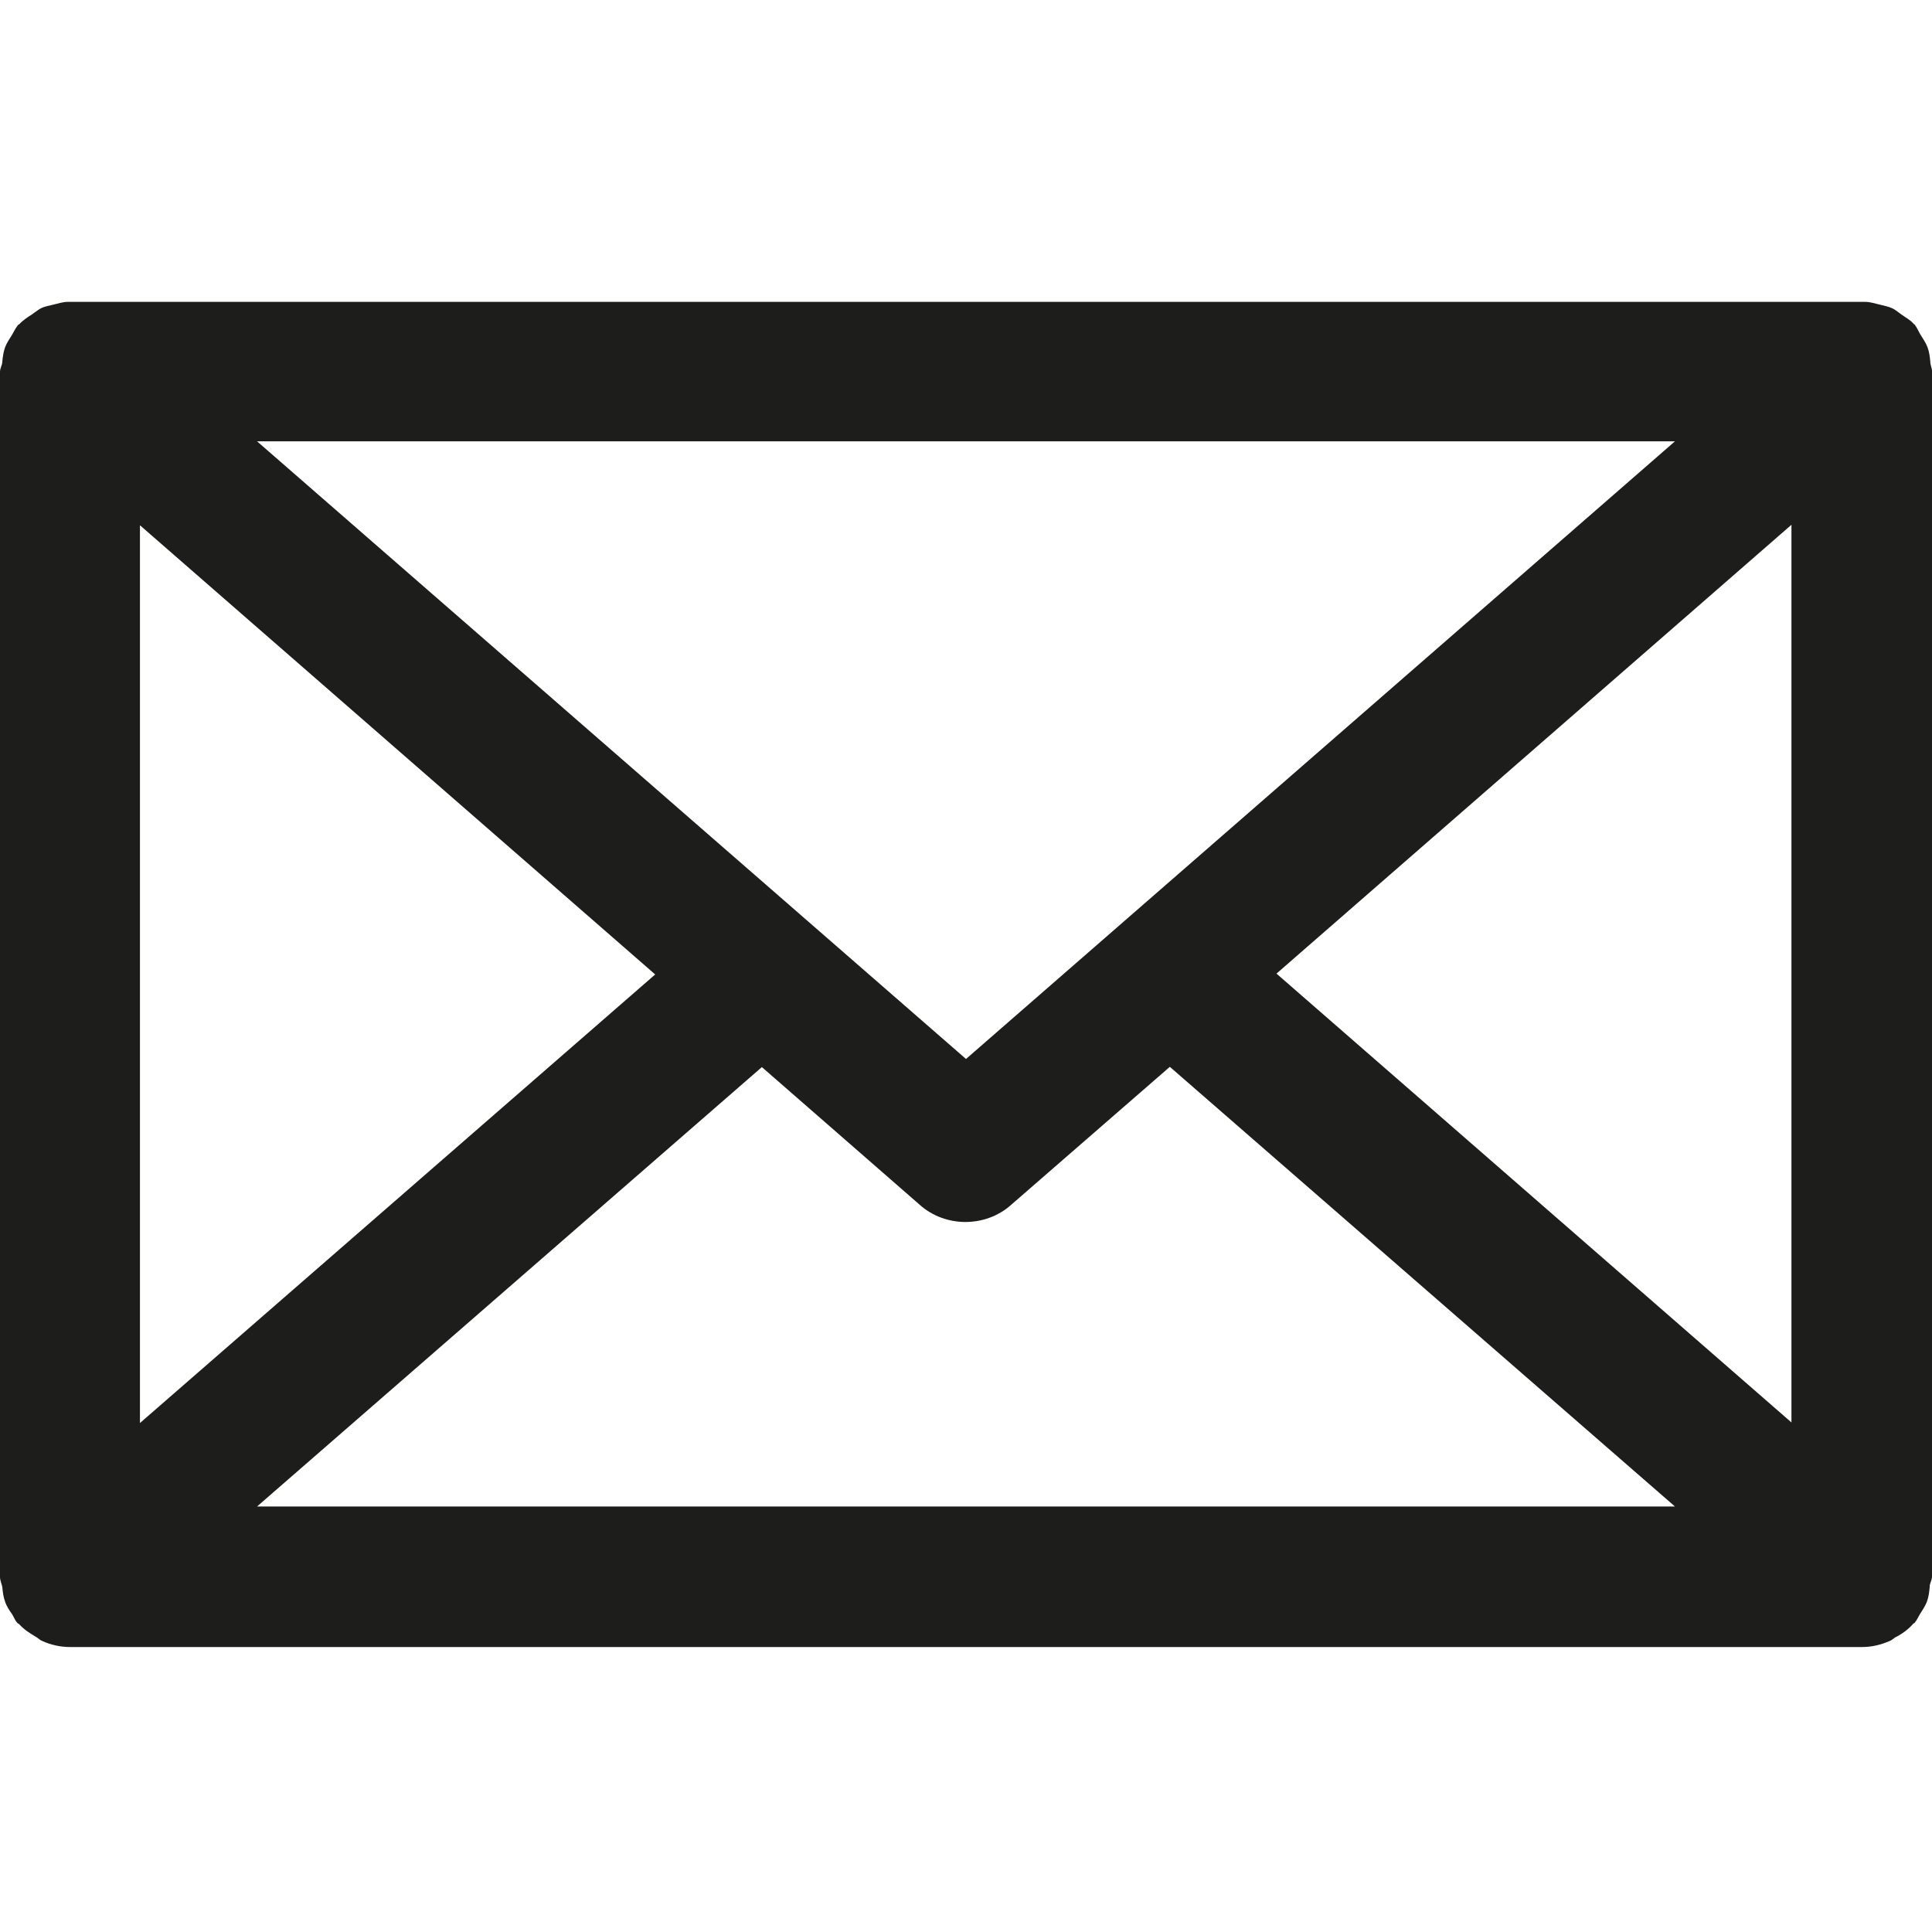
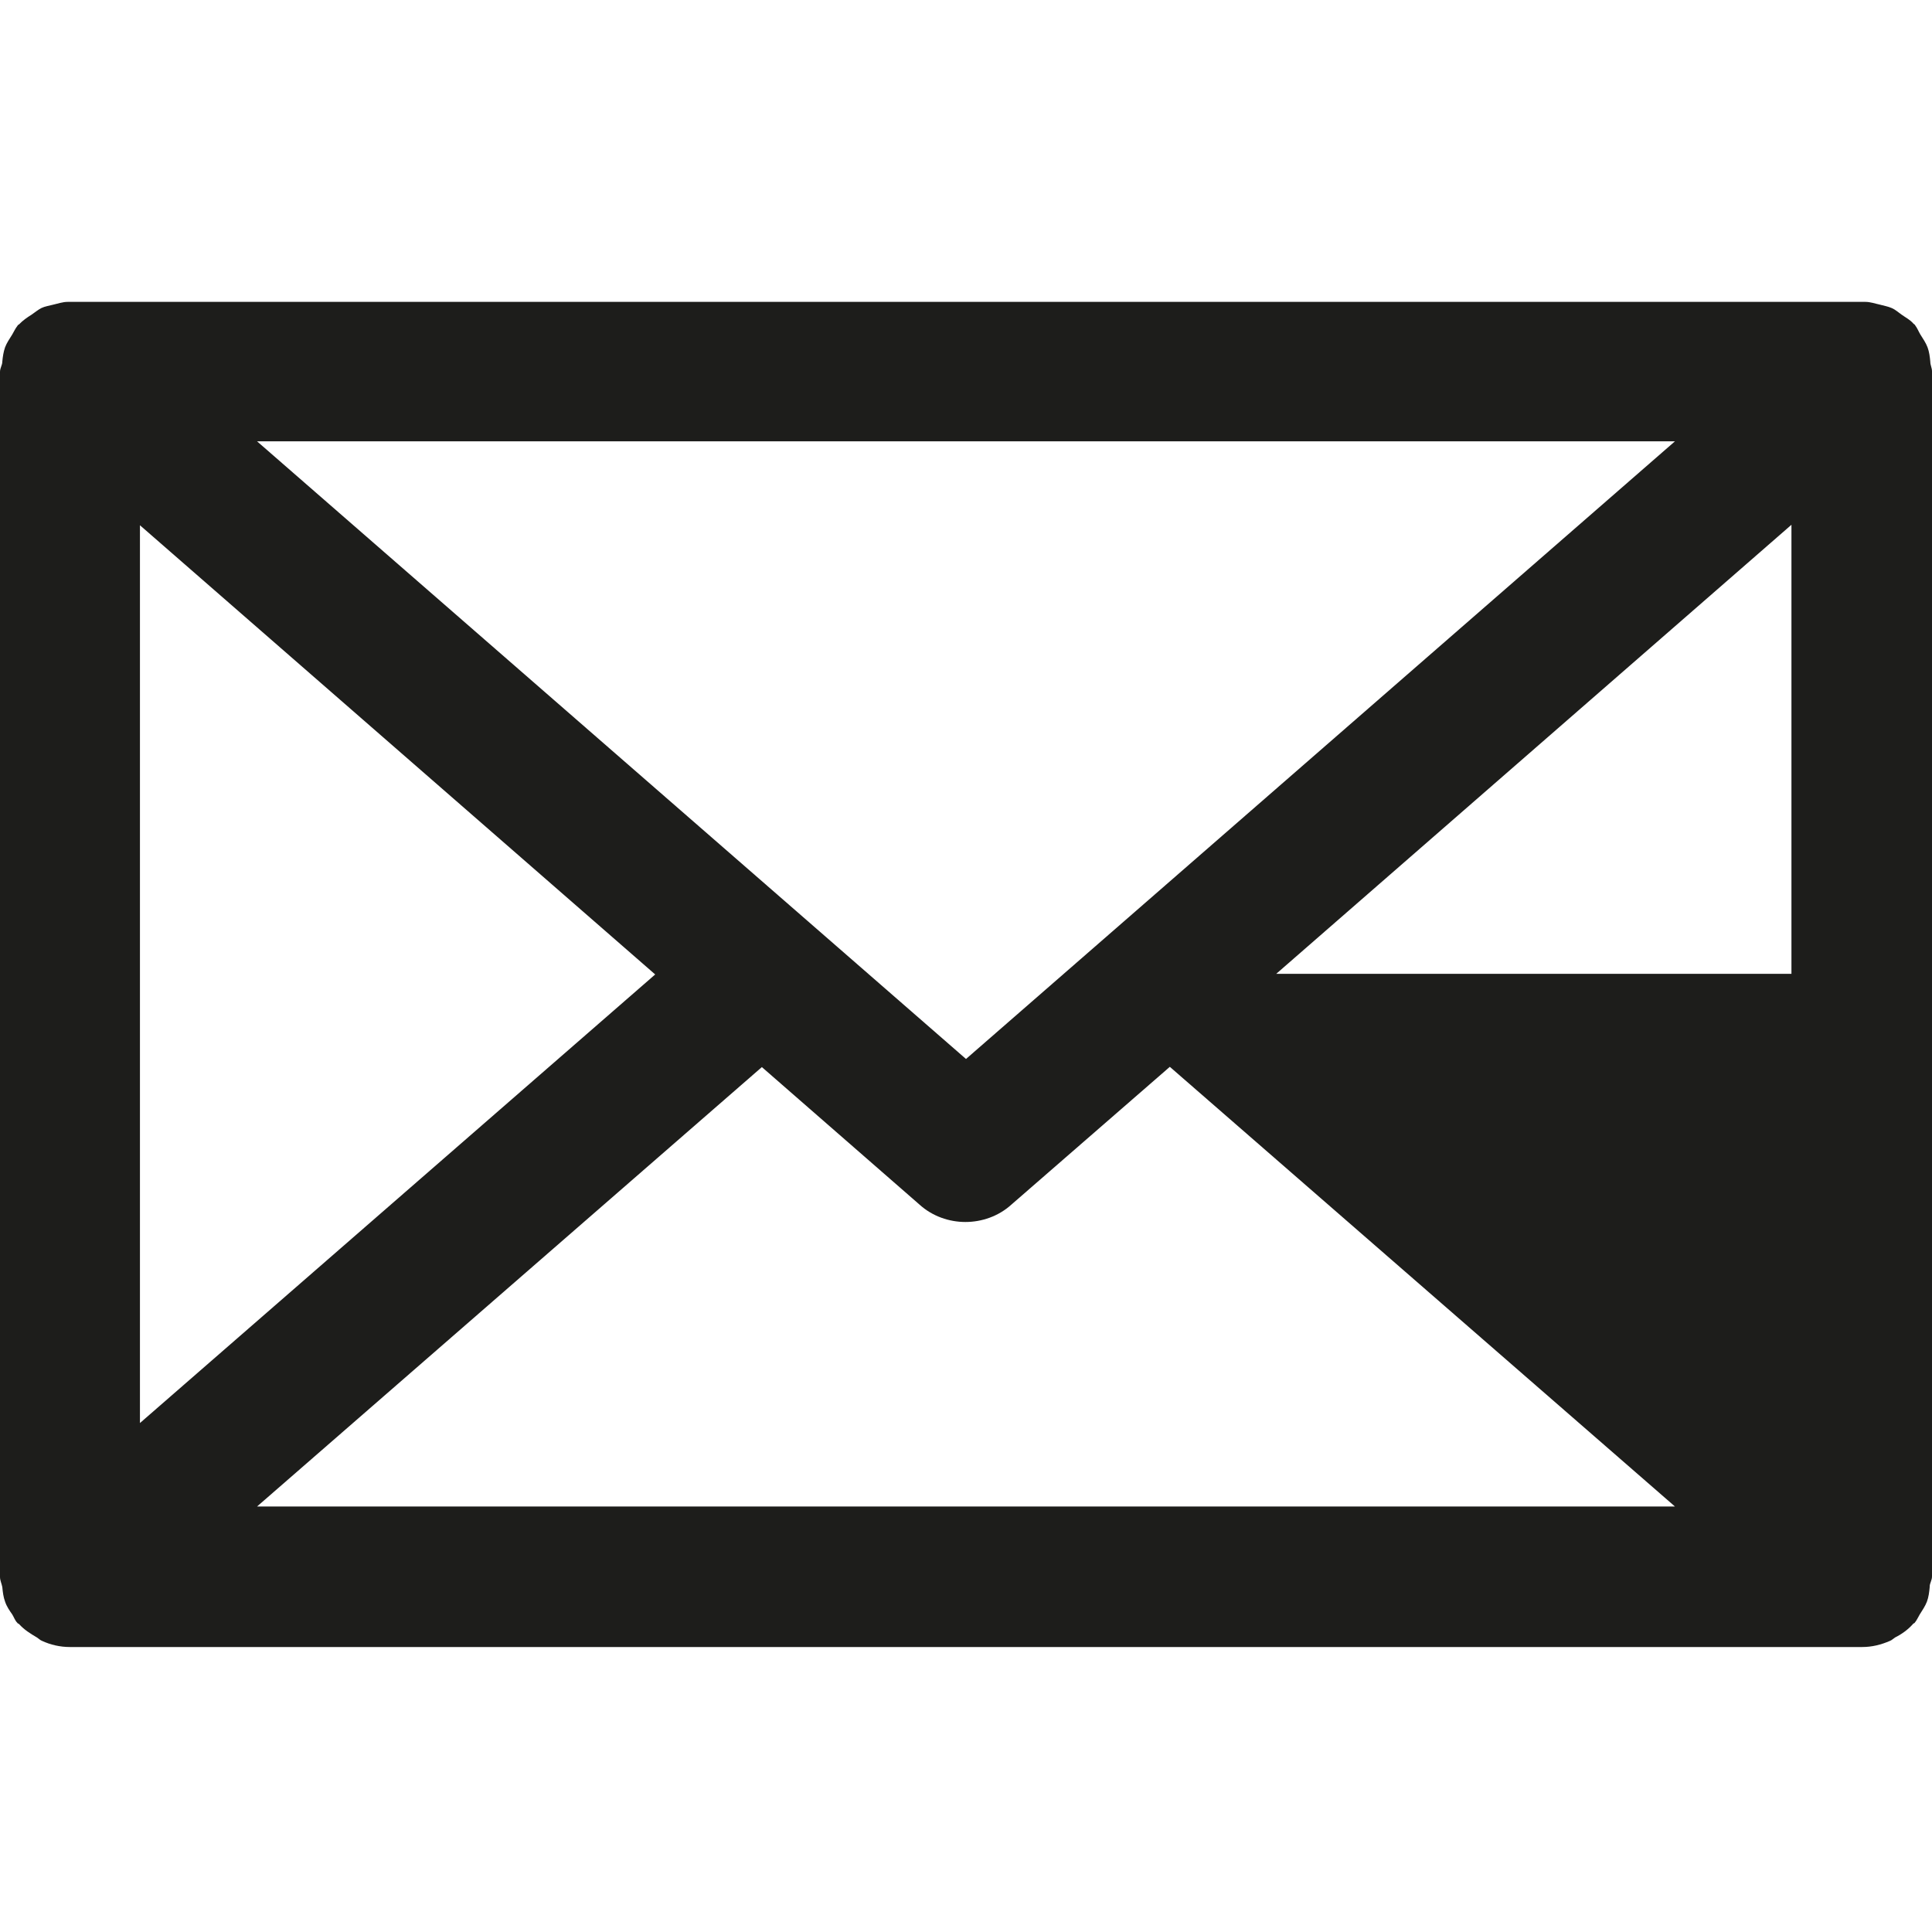
<svg xmlns="http://www.w3.org/2000/svg" width="16" height="16" viewBox="0 0 16 16" fill="none">
-   <path d="M15.981 13.139C15.981 13.111 16 13.088 16 13.055V3.075C16 3.047 15.986 3.024 15.986 2.996C15.982 2.954 15.977 2.913 15.963 2.876C15.949 2.839 15.926 2.806 15.903 2.769C15.889 2.746 15.879 2.718 15.861 2.695C15.861 2.69 15.852 2.686 15.847 2.681C15.819 2.648 15.782 2.63 15.75 2.607C15.722 2.588 15.699 2.565 15.666 2.551C15.634 2.537 15.601 2.532 15.569 2.523C15.527 2.514 15.49 2.5 15.448 2.5C15.444 2.5 15.434 2.5 15.43 2.5H0.58C0.58 2.5 0.566 2.5 0.561 2.5C0.519 2.5 0.482 2.514 0.441 2.523C0.408 2.532 0.371 2.537 0.343 2.551C0.315 2.565 0.288 2.588 0.26 2.607C0.223 2.63 0.19 2.653 0.158 2.686C0.153 2.69 0.148 2.69 0.144 2.699C0.125 2.723 0.116 2.746 0.102 2.769C0.079 2.806 0.056 2.839 0.042 2.876C0.028 2.917 0.023 2.954 0.019 2.996C0.019 3.024 0 3.047 0 3.08V13.06C0 13.088 0.014 13.116 0.019 13.143C0.023 13.185 0.028 13.227 0.042 13.264C0.056 13.306 0.079 13.338 0.102 13.371C0.116 13.394 0.125 13.422 0.144 13.44C0.144 13.445 0.153 13.445 0.158 13.45C0.199 13.496 0.25 13.528 0.306 13.561C0.32 13.57 0.334 13.584 0.348 13.589C0.417 13.621 0.496 13.64 0.58 13.64H15.42C15.504 13.64 15.578 13.621 15.652 13.589C15.666 13.584 15.68 13.57 15.694 13.561C15.75 13.533 15.801 13.496 15.842 13.45C15.842 13.445 15.852 13.445 15.856 13.44C15.875 13.417 15.884 13.394 15.898 13.371C15.921 13.334 15.944 13.301 15.958 13.264C15.972 13.227 15.977 13.185 15.981 13.143V13.139ZM1.159 4.35L5.426 8.07L1.159 11.785V4.35ZM8 8.77L2.129 3.655H13.871L8 8.77ZM6.307 8.835L7.615 9.976C7.722 10.073 7.861 10.12 7.995 10.12C8.13 10.12 8.269 10.073 8.376 9.976L9.688 8.835L13.871 12.476H2.129L6.312 8.835H6.307ZM10.569 8.065L14.836 4.346V11.78L10.569 8.061V8.065Z" fill="#1D1D1B" />
+   <path d="M15.981 13.139C15.981 13.111 16 13.088 16 13.055V3.075C16 3.047 15.986 3.024 15.986 2.996C15.982 2.954 15.977 2.913 15.963 2.876C15.949 2.839 15.926 2.806 15.903 2.769C15.889 2.746 15.879 2.718 15.861 2.695C15.861 2.69 15.852 2.686 15.847 2.681C15.819 2.648 15.782 2.63 15.75 2.607C15.722 2.588 15.699 2.565 15.666 2.551C15.634 2.537 15.601 2.532 15.569 2.523C15.527 2.514 15.49 2.5 15.448 2.5C15.444 2.5 15.434 2.5 15.43 2.5H0.58C0.58 2.5 0.566 2.5 0.561 2.5C0.519 2.5 0.482 2.514 0.441 2.523C0.408 2.532 0.371 2.537 0.343 2.551C0.315 2.565 0.288 2.588 0.26 2.607C0.223 2.63 0.19 2.653 0.158 2.686C0.153 2.69 0.148 2.69 0.144 2.699C0.125 2.723 0.116 2.746 0.102 2.769C0.079 2.806 0.056 2.839 0.042 2.876C0.028 2.917 0.023 2.954 0.019 2.996C0.019 3.024 0 3.047 0 3.08V13.06C0 13.088 0.014 13.116 0.019 13.143C0.023 13.185 0.028 13.227 0.042 13.264C0.056 13.306 0.079 13.338 0.102 13.371C0.116 13.394 0.125 13.422 0.144 13.44C0.144 13.445 0.153 13.445 0.158 13.45C0.199 13.496 0.25 13.528 0.306 13.561C0.32 13.57 0.334 13.584 0.348 13.589C0.417 13.621 0.496 13.64 0.58 13.64H15.42C15.504 13.64 15.578 13.621 15.652 13.589C15.666 13.584 15.68 13.57 15.694 13.561C15.75 13.533 15.801 13.496 15.842 13.45C15.842 13.445 15.852 13.445 15.856 13.44C15.875 13.417 15.884 13.394 15.898 13.371C15.921 13.334 15.944 13.301 15.958 13.264C15.972 13.227 15.977 13.185 15.981 13.143V13.139ZM1.159 4.35L5.426 8.07L1.159 11.785V4.35ZM8 8.77L2.129 3.655H13.871L8 8.77ZM6.307 8.835L7.615 9.976C7.722 10.073 7.861 10.12 7.995 10.12C8.13 10.12 8.269 10.073 8.376 9.976L9.688 8.835L13.871 12.476H2.129L6.312 8.835H6.307ZM10.569 8.065L14.836 4.346V11.78V8.065Z" fill="#1D1D1B" />
</svg>